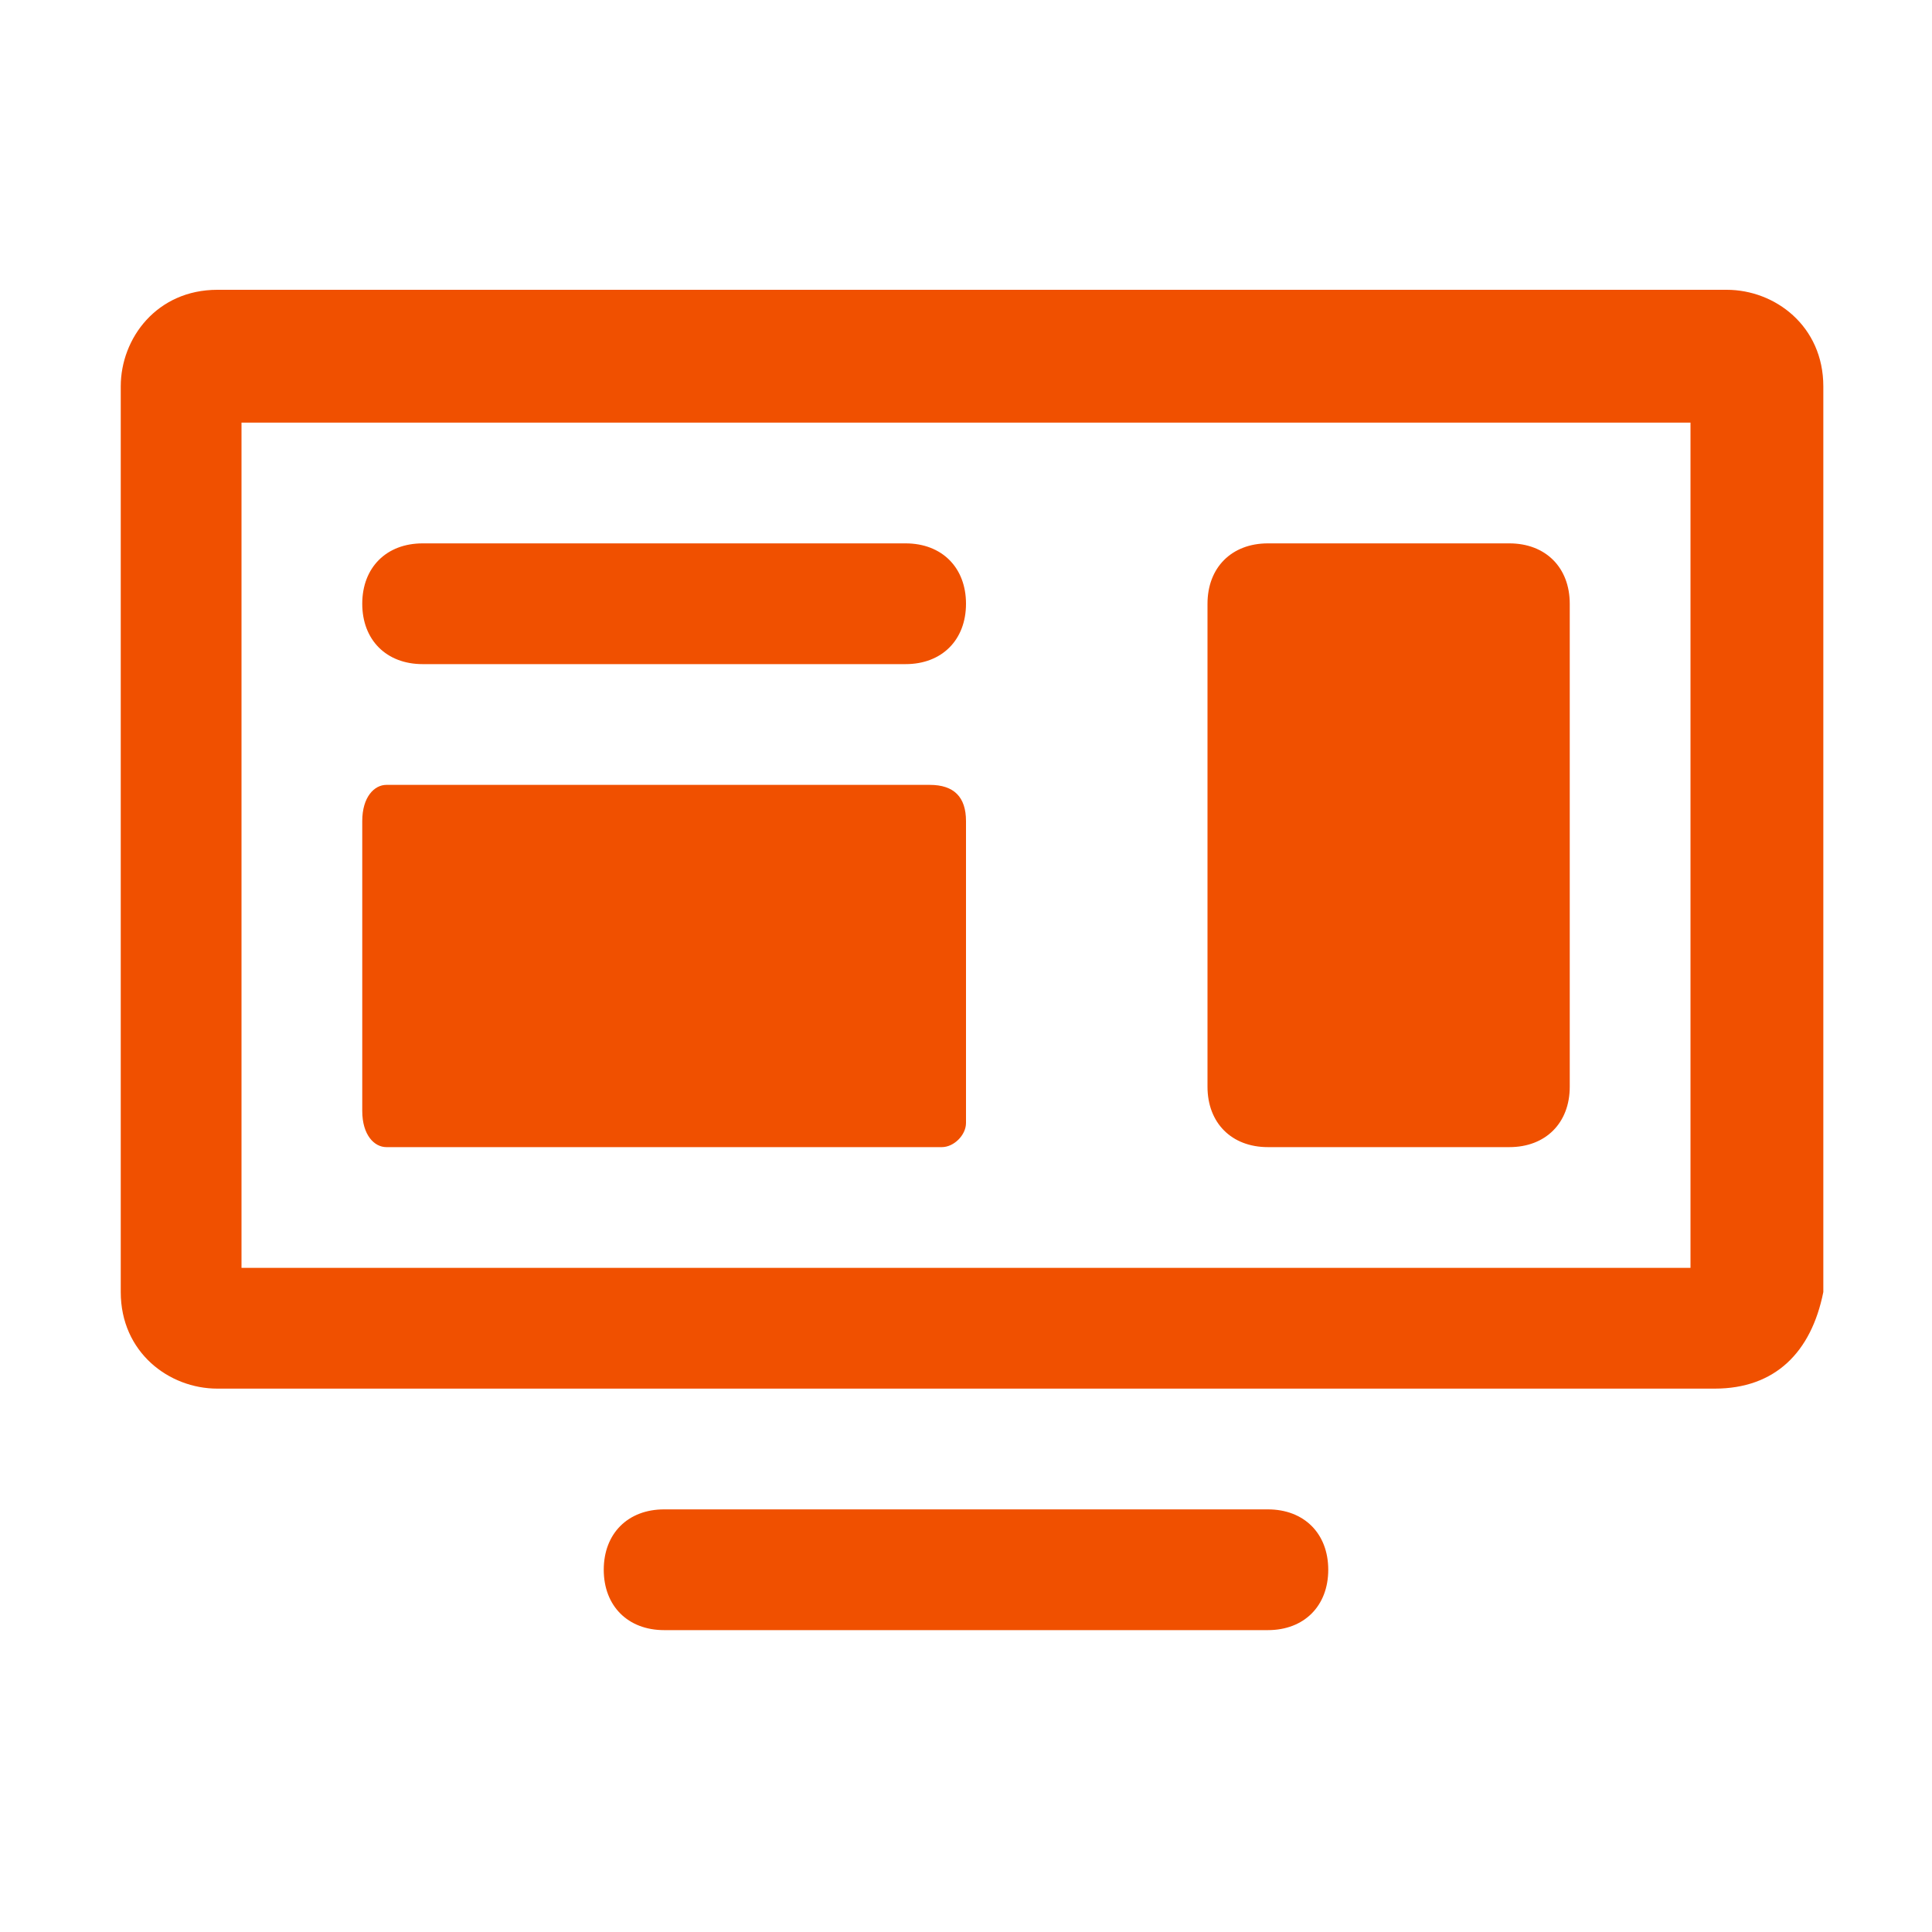
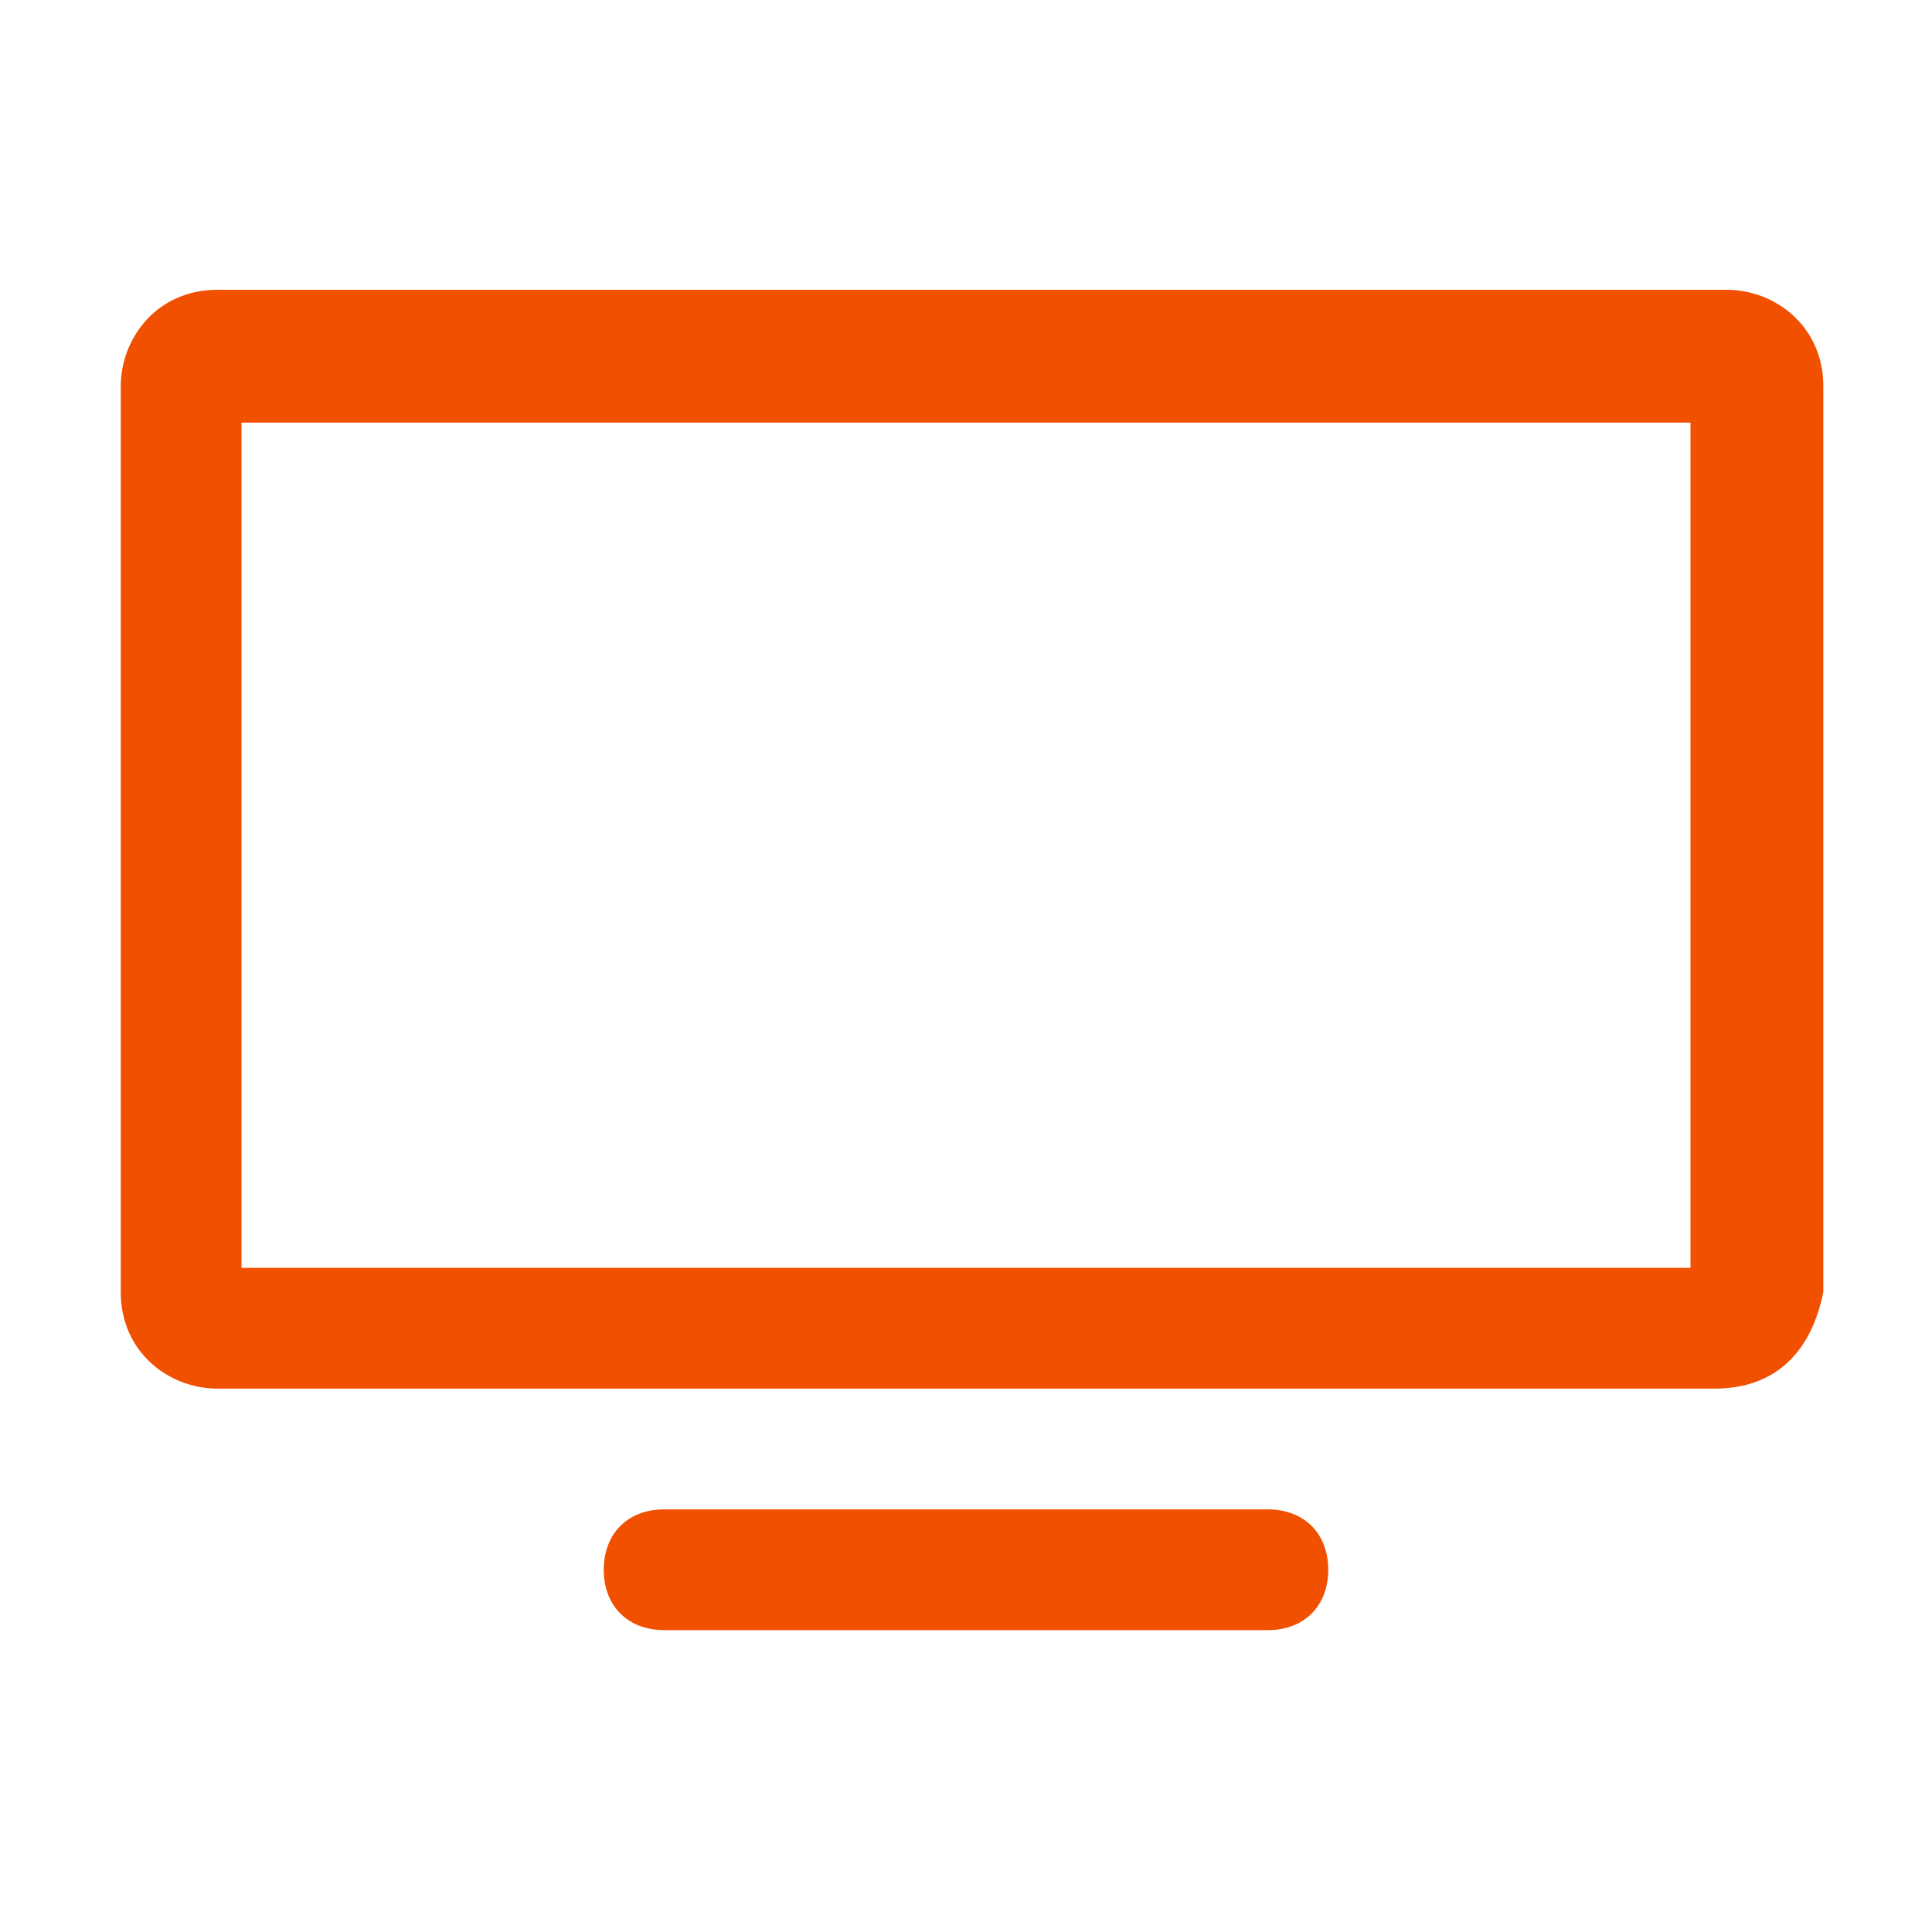
<svg xmlns="http://www.w3.org/2000/svg" id="Layer_2" data-name="Layer 2" viewBox="0 0 16 16">
  <path d="M14.2 11.5H1.8c-.4 0-.8-.3-.8-.8V3.2c0-.4.3-.8.8-.8h12.5c.4 0 .8.3.8.8v7.5c-.1.5-.4.8-.9.8zM2 10.5h12v-7H2v7zM10.5 13.5h-5c-.3 0-.5-.2-.5-.5s.2-.5.5-.5h5c.3 0 .5.2.5.5s-.2.5-.5.5z" style="fill:#f05000" />
-   <path d="M7.5 5.5h-4c-.3 0-.5-.2-.5-.5s.2-.5.5-.5h4c.3 0 .5.2.5.5s-.2.5-.5.5zM3.2 6.5h4.5c.2 0 .3.1.3.3v2.5c0 .1-.1.2-.2.2H3.2c-.1 0-.2-.1-.2-.3V6.8c0-.2.1-.3.2-.3zM10.5 4.5h2c.3 0 .5.2.5.5v4c0 .3-.2.5-.5.5h-2c-.3 0-.5-.2-.5-.5V5c0-.3.2-.5.5-.5z" style="fill:#f05000" />
</svg>